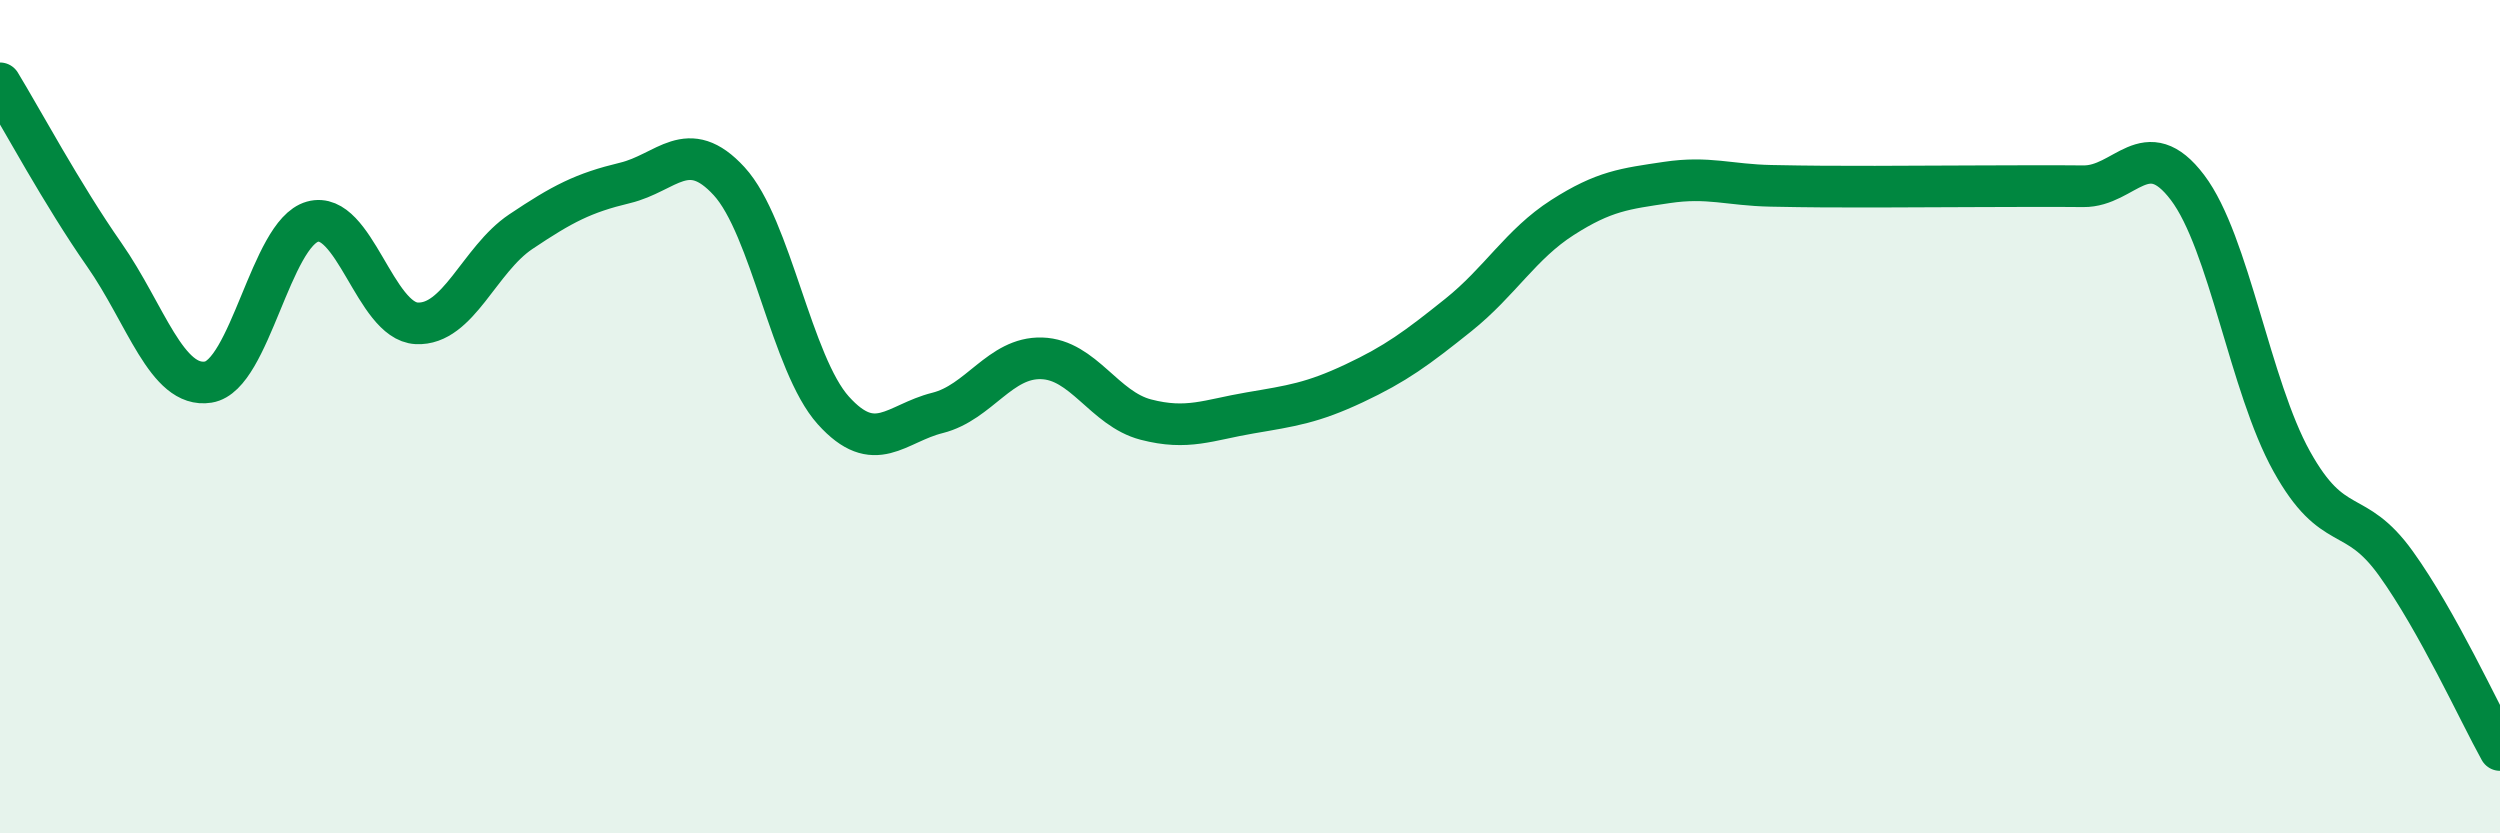
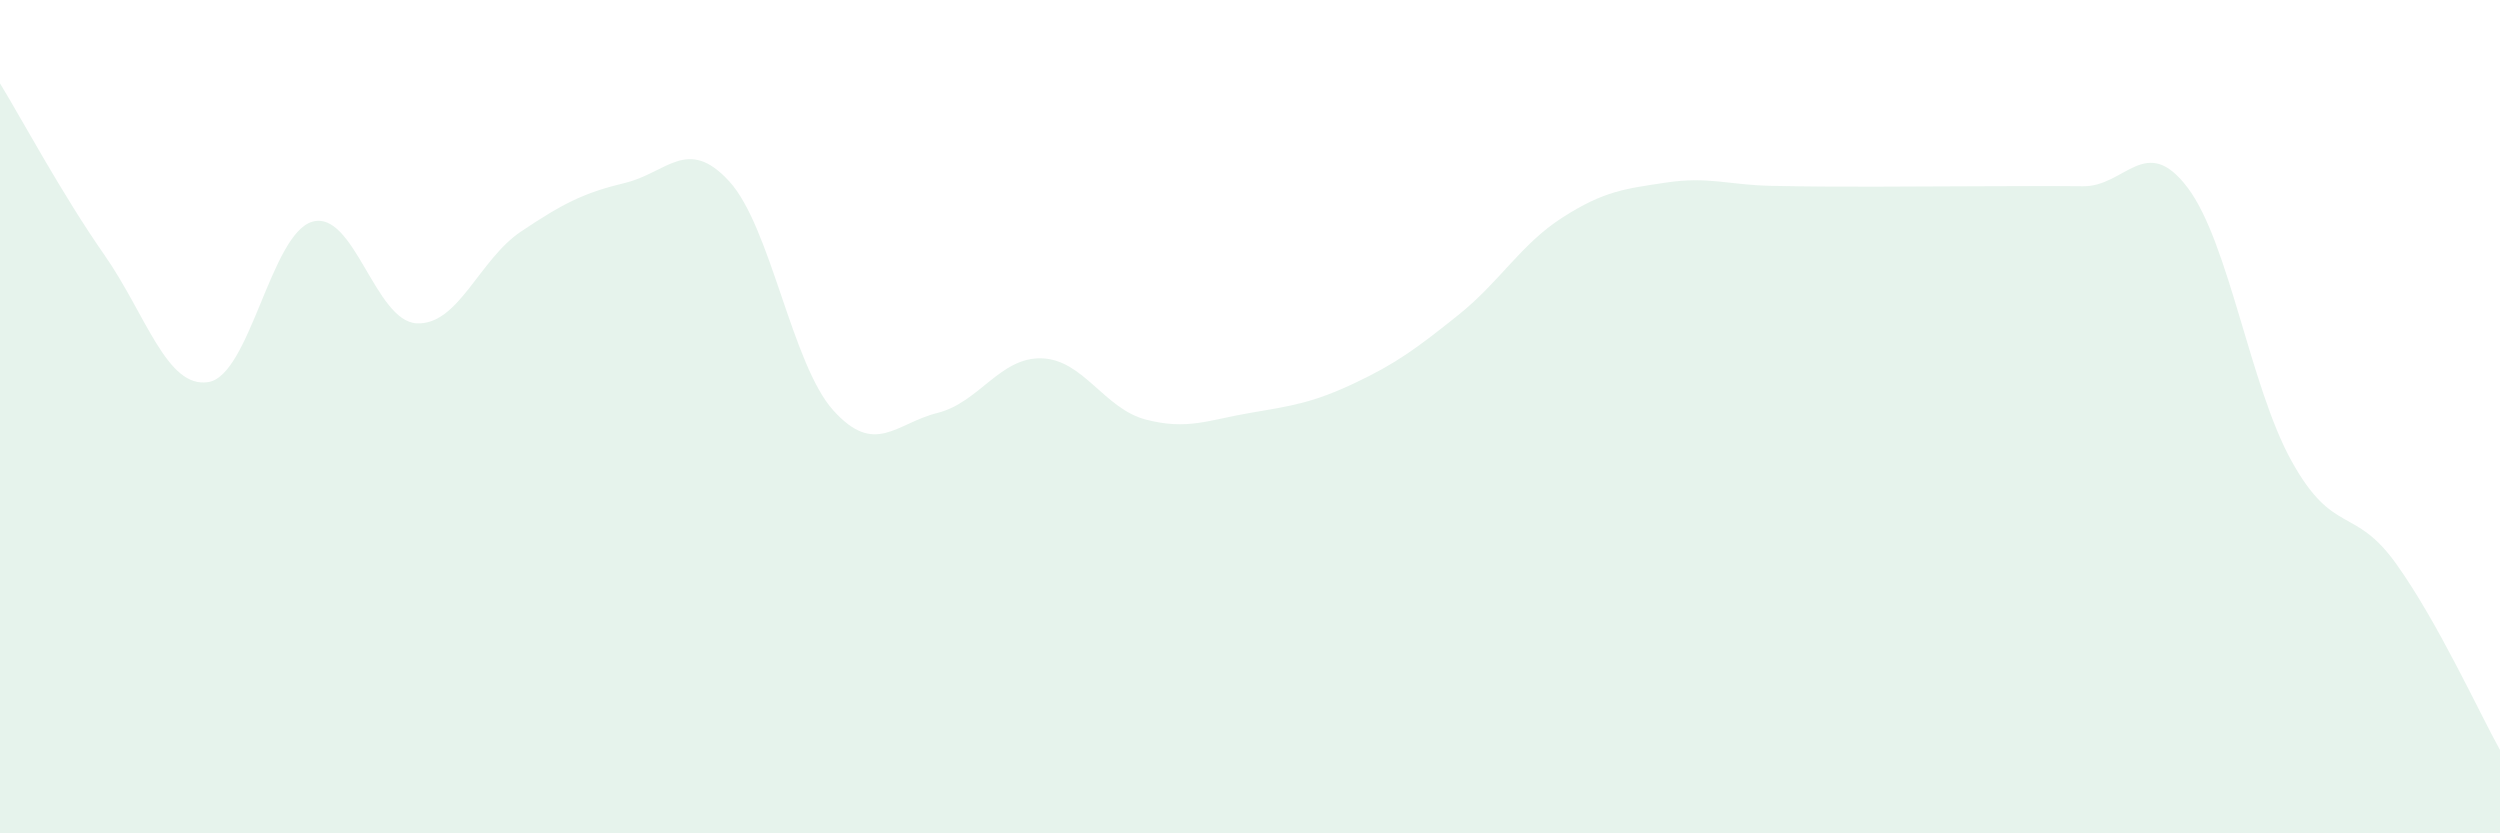
<svg xmlns="http://www.w3.org/2000/svg" width="60" height="20" viewBox="0 0 60 20">
  <path d="M 0,2 C 0.5,2.82 1.5,4.68 2.5,6.11 C 3.5,7.54 4,9.33 5,9.17 C 6,9.01 6.5,5.6 7.5,5.32 C 8.5,5.04 9,7.71 10,7.76 C 11,7.81 11.5,6.23 12.5,5.56 C 13.5,4.89 14,4.63 15,4.39 C 16,4.15 16.5,3.26 17.5,4.35 C 18.5,5.44 19,8.74 20,9.85 C 21,10.96 21.5,10.16 22.5,9.91 C 23.5,9.66 24,8.57 25,8.6 C 26,8.63 26.5,9.81 27.5,10.07 C 28.5,10.33 29,10.08 30,9.91 C 31,9.74 31.5,9.67 32.5,9.2 C 33.5,8.73 34,8.36 35,7.56 C 36,6.76 36.5,5.86 37.5,5.22 C 38.5,4.58 39,4.53 40,4.38 C 41,4.23 41.5,4.44 42.5,4.46 C 43.5,4.48 44,4.48 45,4.48 C 46,4.48 46.5,4.47 47.5,4.47 C 48.5,4.47 49,4.46 50,4.47 C 51,4.48 51.5,3.18 52.5,4.5 C 53.5,5.82 54,9.27 55,11.07 C 56,12.87 56.5,12.13 57.5,13.52 C 58.5,14.91 59.5,17.1 60,18L60 20L0 20Z" fill="#008740" opacity="0.1" stroke-linecap="round" stroke-linejoin="round" />
-   <path d="M 0,2 C 0.5,2.82 1.5,4.68 2.5,6.11 C 3.5,7.54 4,9.33 5,9.17 C 6,9.01 6.5,5.6 7.5,5.32 C 8.5,5.04 9,7.71 10,7.76 C 11,7.81 11.5,6.23 12.5,5.56 C 13.5,4.89 14,4.63 15,4.39 C 16,4.15 16.5,3.26 17.5,4.35 C 18.5,5.44 19,8.74 20,9.85 C 21,10.96 21.5,10.16 22.5,9.91 C 23.5,9.66 24,8.57 25,8.6 C 26,8.63 26.5,9.81 27.5,10.07 C 28.5,10.33 29,10.08 30,9.91 C 31,9.74 31.5,9.67 32.5,9.2 C 33.5,8.73 34,8.36 35,7.56 C 36,6.76 36.5,5.86 37.5,5.22 C 38.5,4.58 39,4.53 40,4.38 C 41,4.23 41.5,4.44 42.5,4.46 C 43.5,4.48 44,4.48 45,4.48 C 46,4.48 46.5,4.47 47.5,4.47 C 48.5,4.47 49,4.46 50,4.47 C 51,4.48 51.5,3.18 52.5,4.5 C 53.5,5.82 54,9.27 55,11.07 C 56,12.87 56.5,12.13 57.5,13.52 C 58.5,14.91 59.5,17.1 60,18" stroke="#008740" stroke-width="1" fill="none" stroke-linecap="round" stroke-linejoin="round" />
</svg>